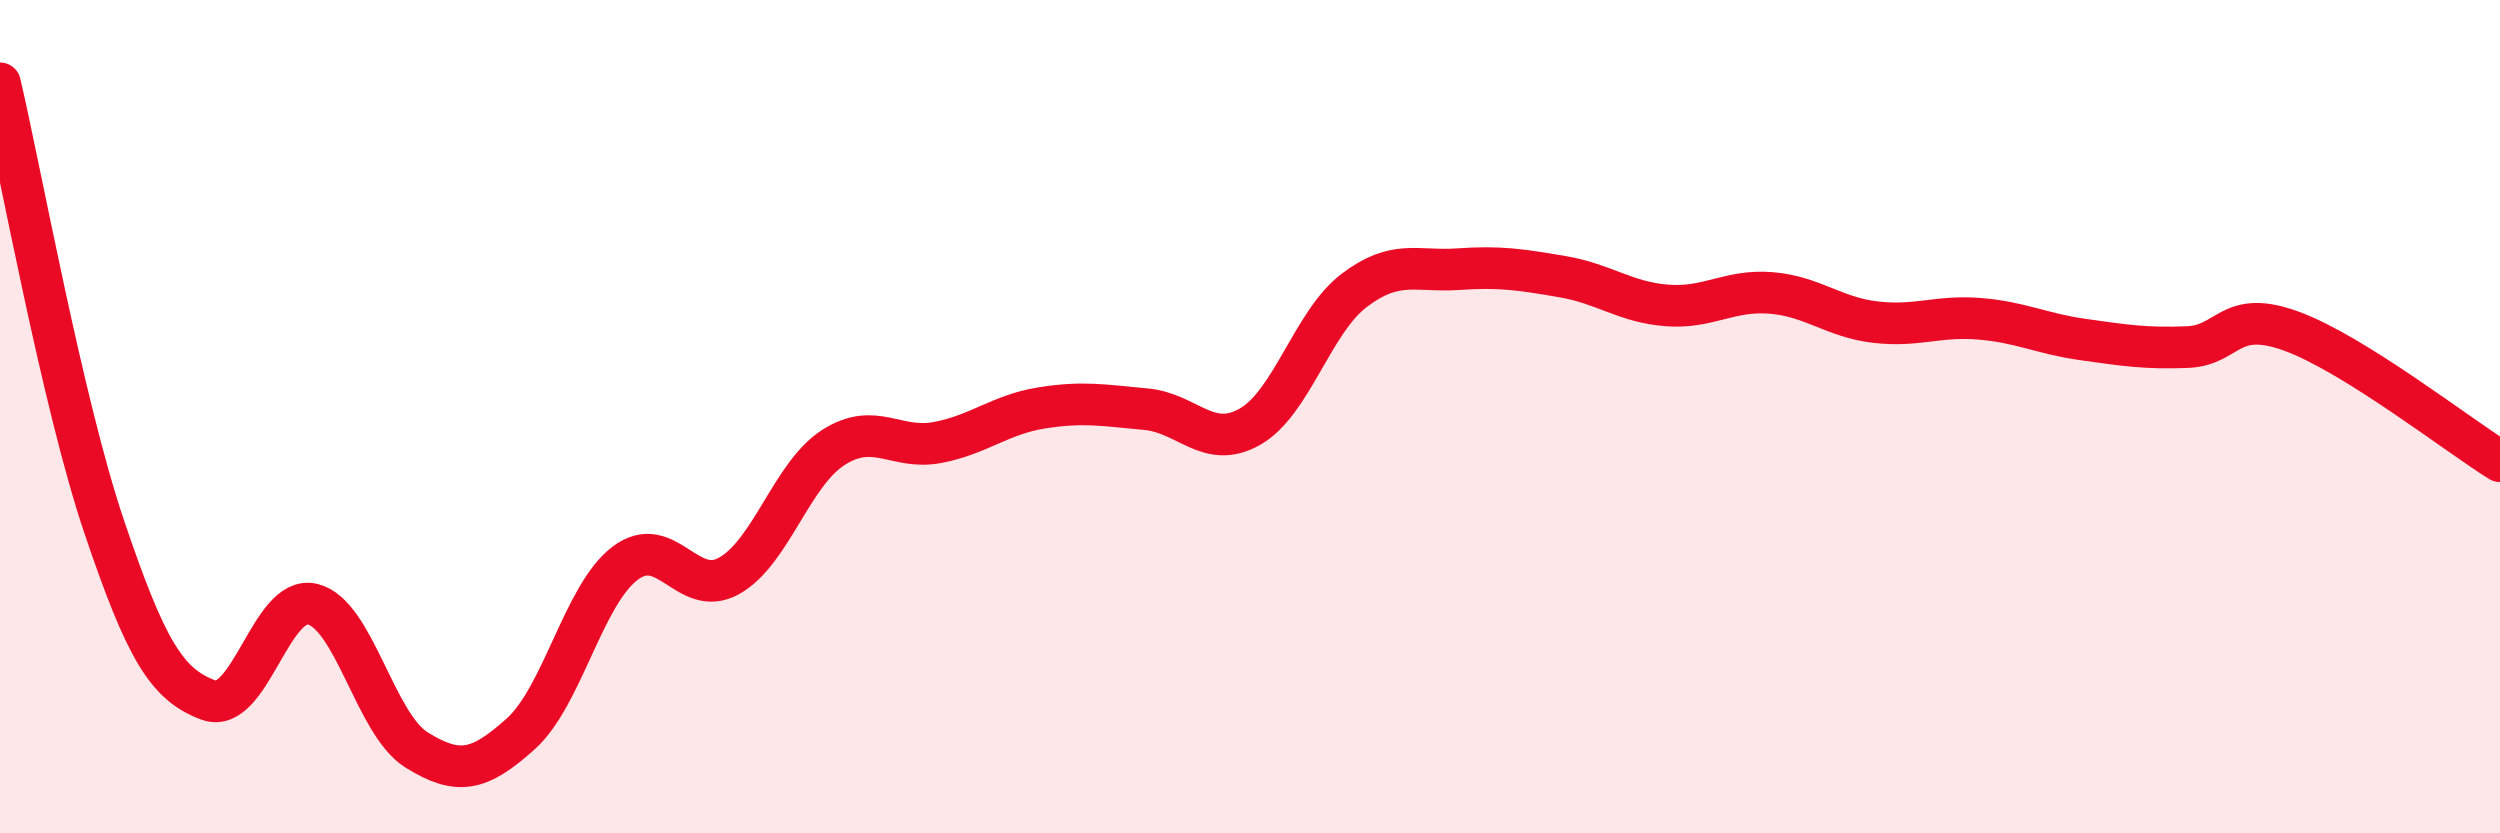
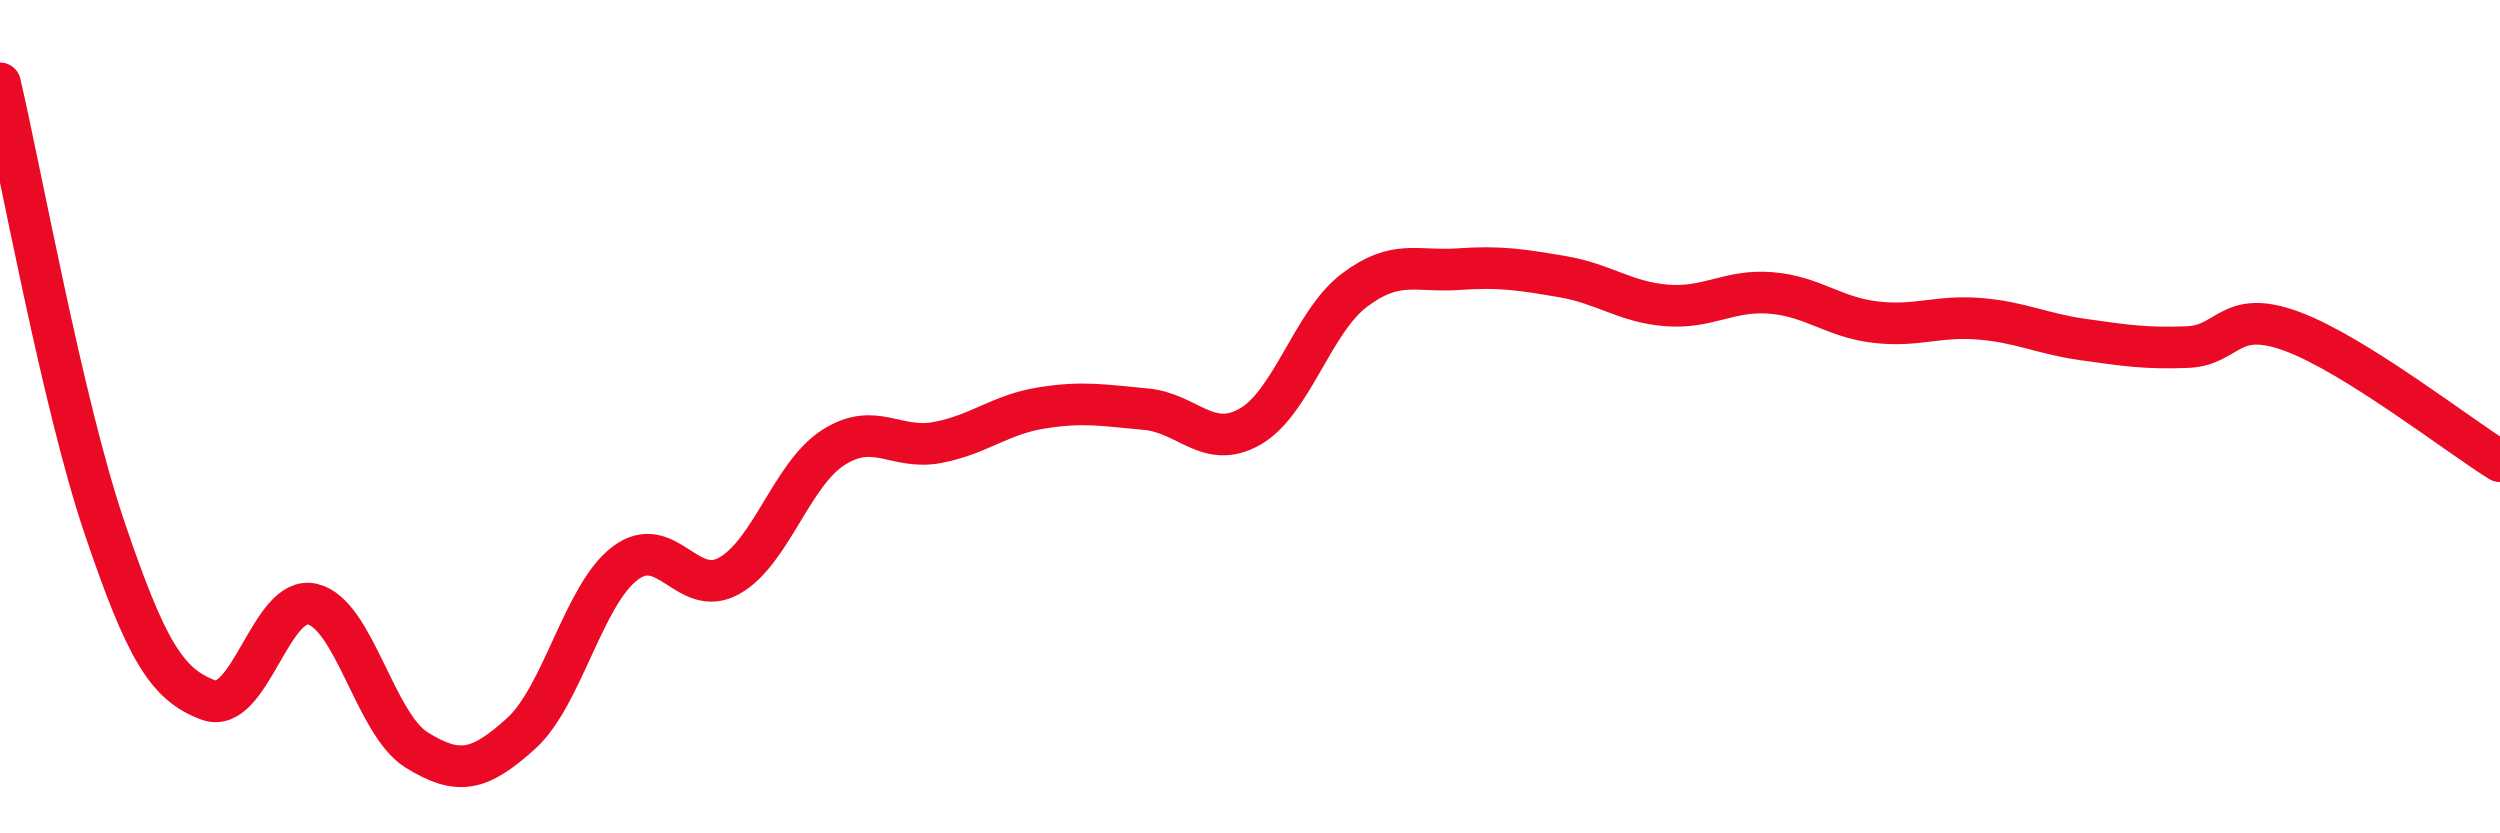
<svg xmlns="http://www.w3.org/2000/svg" width="60" height="20" viewBox="0 0 60 20">
-   <path d="M 0,2 C 0.5,4.13 1.5,9.68 2.5,12.64 C 3.5,15.6 4,16.43 5,16.8 C 6,17.17 6.5,14.26 7.5,14.5 C 8.5,14.74 9,17.38 10,18 C 11,18.62 11.5,18.51 12.5,17.61 C 13.5,16.71 14,14.28 15,13.52 C 16,12.76 16.5,14.38 17.5,13.82 C 18.5,13.26 19,11.38 20,10.74 C 21,10.1 21.5,10.81 22.5,10.62 C 23.5,10.43 24,9.95 25,9.79 C 26,9.63 26.5,9.73 27.5,9.82 C 28.5,9.91 29,10.81 30,10.24 C 31,9.67 31.5,7.73 32.5,6.97 C 33.5,6.21 34,6.53 35,6.46 C 36,6.39 36.5,6.47 37.5,6.64 C 38.5,6.81 39,7.25 40,7.33 C 41,7.41 41.5,6.95 42.5,7.03 C 43.5,7.11 44,7.61 45,7.73 C 46,7.85 46.5,7.57 47.5,7.65 C 48.5,7.73 49,8.01 50,8.15 C 51,8.29 51.5,8.37 52.5,8.33 C 53.5,8.29 53.5,7.4 55,7.95 C 56.5,8.5 59,10.45 60,11.07L60 20L0 20Z" fill="#EB0A25" opacity="0.1" stroke-linecap="round" stroke-linejoin="round" />
  <path d="M 0,2 C 0.5,4.13 1.5,9.68 2.5,12.64 C 3.5,15.6 4,16.43 5,16.8 C 6,17.17 6.5,14.26 7.5,14.5 C 8.5,14.74 9,17.38 10,18 C 11,18.62 11.5,18.51 12.5,17.61 C 13.5,16.71 14,14.28 15,13.52 C 16,12.76 16.5,14.38 17.5,13.82 C 18.5,13.26 19,11.38 20,10.74 C 21,10.1 21.5,10.81 22.5,10.62 C 23.5,10.43 24,9.95 25,9.79 C 26,9.63 26.5,9.73 27.5,9.82 C 28.5,9.91 29,10.81 30,10.24 C 31,9.67 31.5,7.73 32.5,6.97 C 33.5,6.21 34,6.53 35,6.46 C 36,6.39 36.5,6.47 37.5,6.64 C 38.5,6.81 39,7.25 40,7.33 C 41,7.41 41.5,6.95 42.5,7.03 C 43.5,7.11 44,7.61 45,7.73 C 46,7.85 46.5,7.57 47.5,7.65 C 48.5,7.73 49,8.01 50,8.15 C 51,8.29 51.5,8.37 52.5,8.33 C 53.5,8.29 53.5,7.4 55,7.95 C 56.5,8.5 59,10.45 60,11.07" stroke="#EB0A25" stroke-width="1" fill="none" stroke-linecap="round" stroke-linejoin="round" />
</svg>